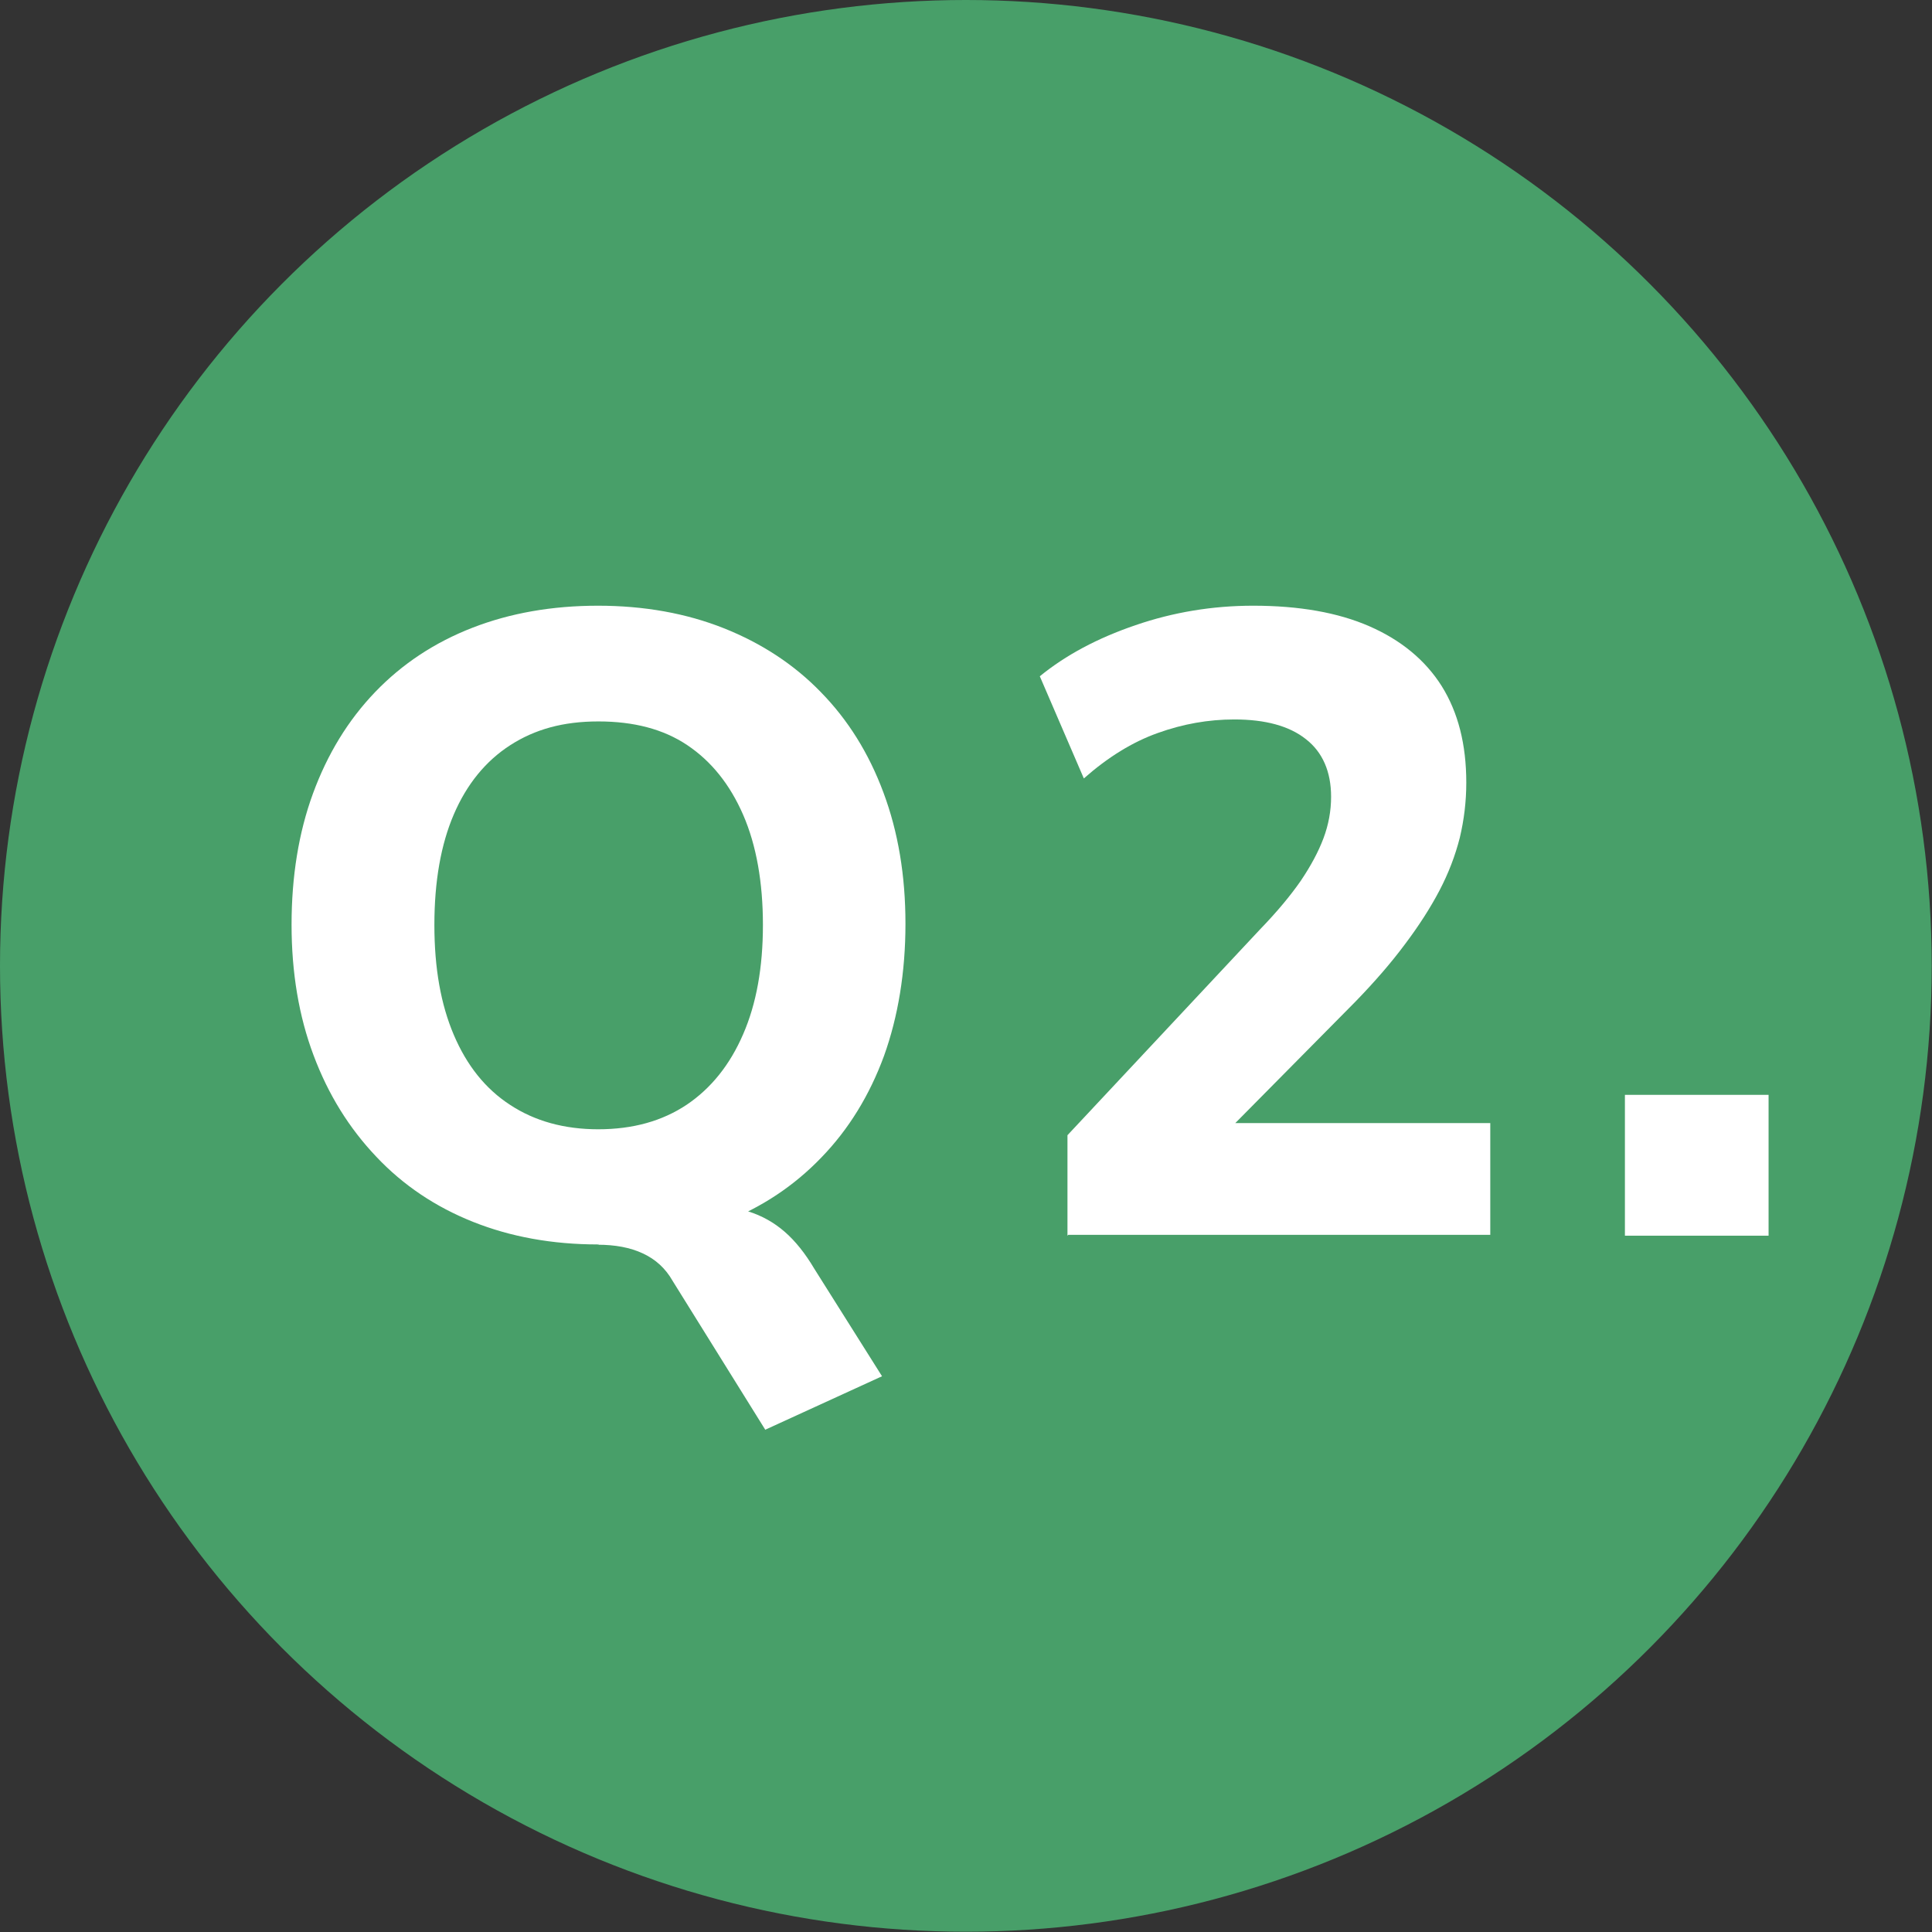
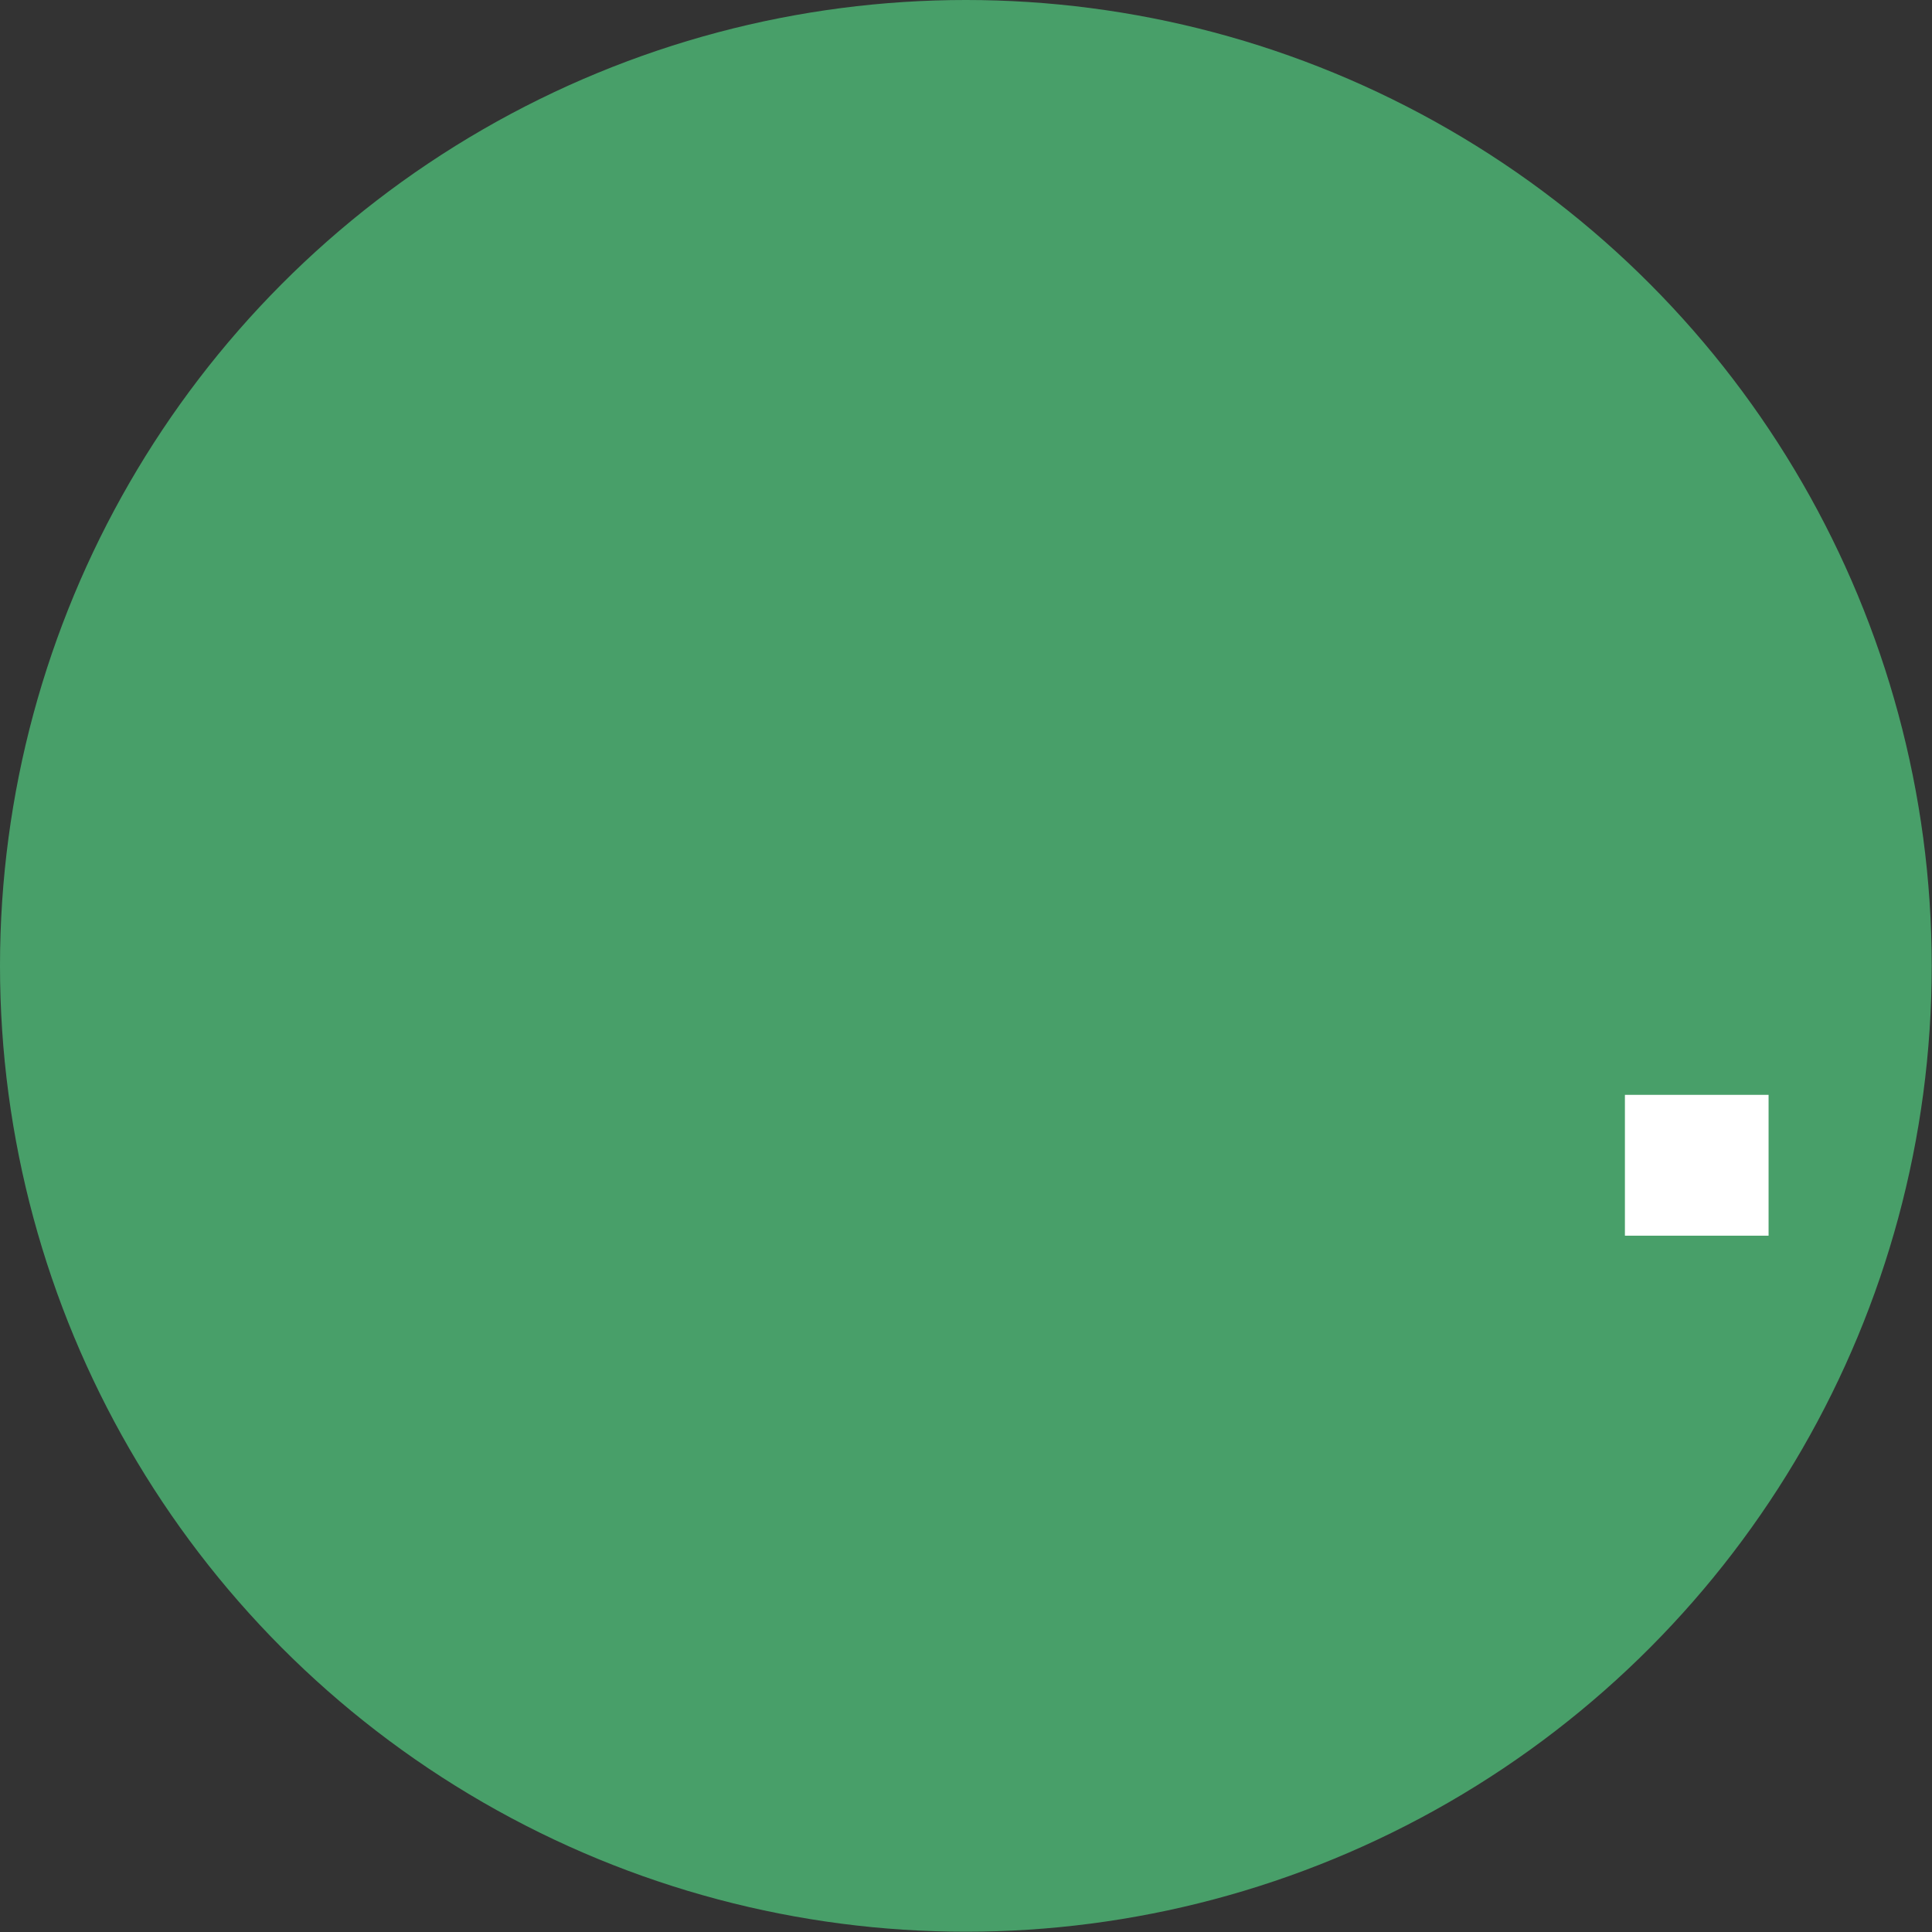
<svg xmlns="http://www.w3.org/2000/svg" id="_レイヤー_1" data-name="レイヤー 1" viewBox="0 0 68.45 68.45">
  <rect x="0" y="0" width="68.45" height="68.45" fill="#333333" stroke="none" />
  <defs>
    <style>
      .cls-1 {
        fill: #489f69;
      }

      .cls-2 {
        fill: #fff;
      }
    </style>
  </defs>
  <circle class="cls-1" cx="34.22" cy="34.22" r="34.22" />
  <g>
-     <path class="cls-2" d="M21.19,44.09c-1.62,0-3.1-.27-4.43-.8-1.33-.53-2.48-1.3-3.43-2.31-.96-1.01-1.7-2.2-2.22-3.59-.52-1.38-.78-2.93-.78-4.63s.25-3.26.76-4.65c.51-1.39,1.24-2.59,2.2-3.59.96-1,2.11-1.76,3.45-2.28,1.34-.52,2.82-.78,4.45-.78s3.13.27,4.46.8c1.33.53,2.48,1.28,3.43,2.26.96.98,1.7,2.16,2.22,3.56.52,1.39.78,2.94.78,4.65s-.26,3.29-.76,4.68c-.51,1.39-1.25,2.6-2.22,3.6-.97,1.01-2.12,1.77-3.45,2.29-1.33.52-2.82.78-4.46.78ZM21.19,40.01c1.23,0,2.27-.29,3.14-.87.86-.58,1.53-1.41,2-2.5.47-1.08.7-2.37.7-3.87s-.23-2.82-.7-3.9c-.47-1.08-1.13-1.9-1.98-2.47s-1.9-.84-3.15-.84-2.25.28-3.12.84c-.87.56-1.54,1.38-2,2.45-.46,1.07-.69,2.38-.69,3.92s.23,2.82.69,3.9c.46,1.08,1.12,1.91,2,2.48.87.57,1.91.86,3.12.86ZM27.11,50.65l-3.28-5.27c-.25-.44-.6-.76-1.05-.97-.45-.21-.98-.31-1.61-.31l3.65-1.4c.64,0,1.21.07,1.69.22.48.15.91.39,1.29.72.38.33.73.77,1.05,1.31l2.4,3.81-4.15,1.9Z" />
-     <path class="cls-2" d="M37.82,43.78v-3.56l6.83-7.3c.6-.62,1.08-1.2,1.44-1.72.35-.52.62-1.02.8-1.5.18-.48.27-.97.27-1.47,0-.89-.3-1.58-.89-2.04-.59-.47-1.44-.7-2.54-.7-.92,0-1.82.16-2.71.48-.9.32-1.77.86-2.62,1.61l-1.56-3.62c.92-.75,2.04-1.35,3.39-1.81,1.34-.46,2.73-.69,4.17-.69,1.62,0,3,.24,4.12.73,1.12.49,1.98,1.2,2.56,2.12.58.93.87,2.06.87,3.42,0,.67-.08,1.32-.23,1.95-.16.63-.4,1.26-.72,1.87-.32.61-.73,1.25-1.22,1.9-.49.66-1.08,1.34-1.76,2.04l-5.49,5.55v-1.25h10.27v3.96h-14.95Z" />
    <path class="cls-2" d="M57.57,43.78v-4.99h5.09v4.99h-5.09Z" />
  </g>
</svg>